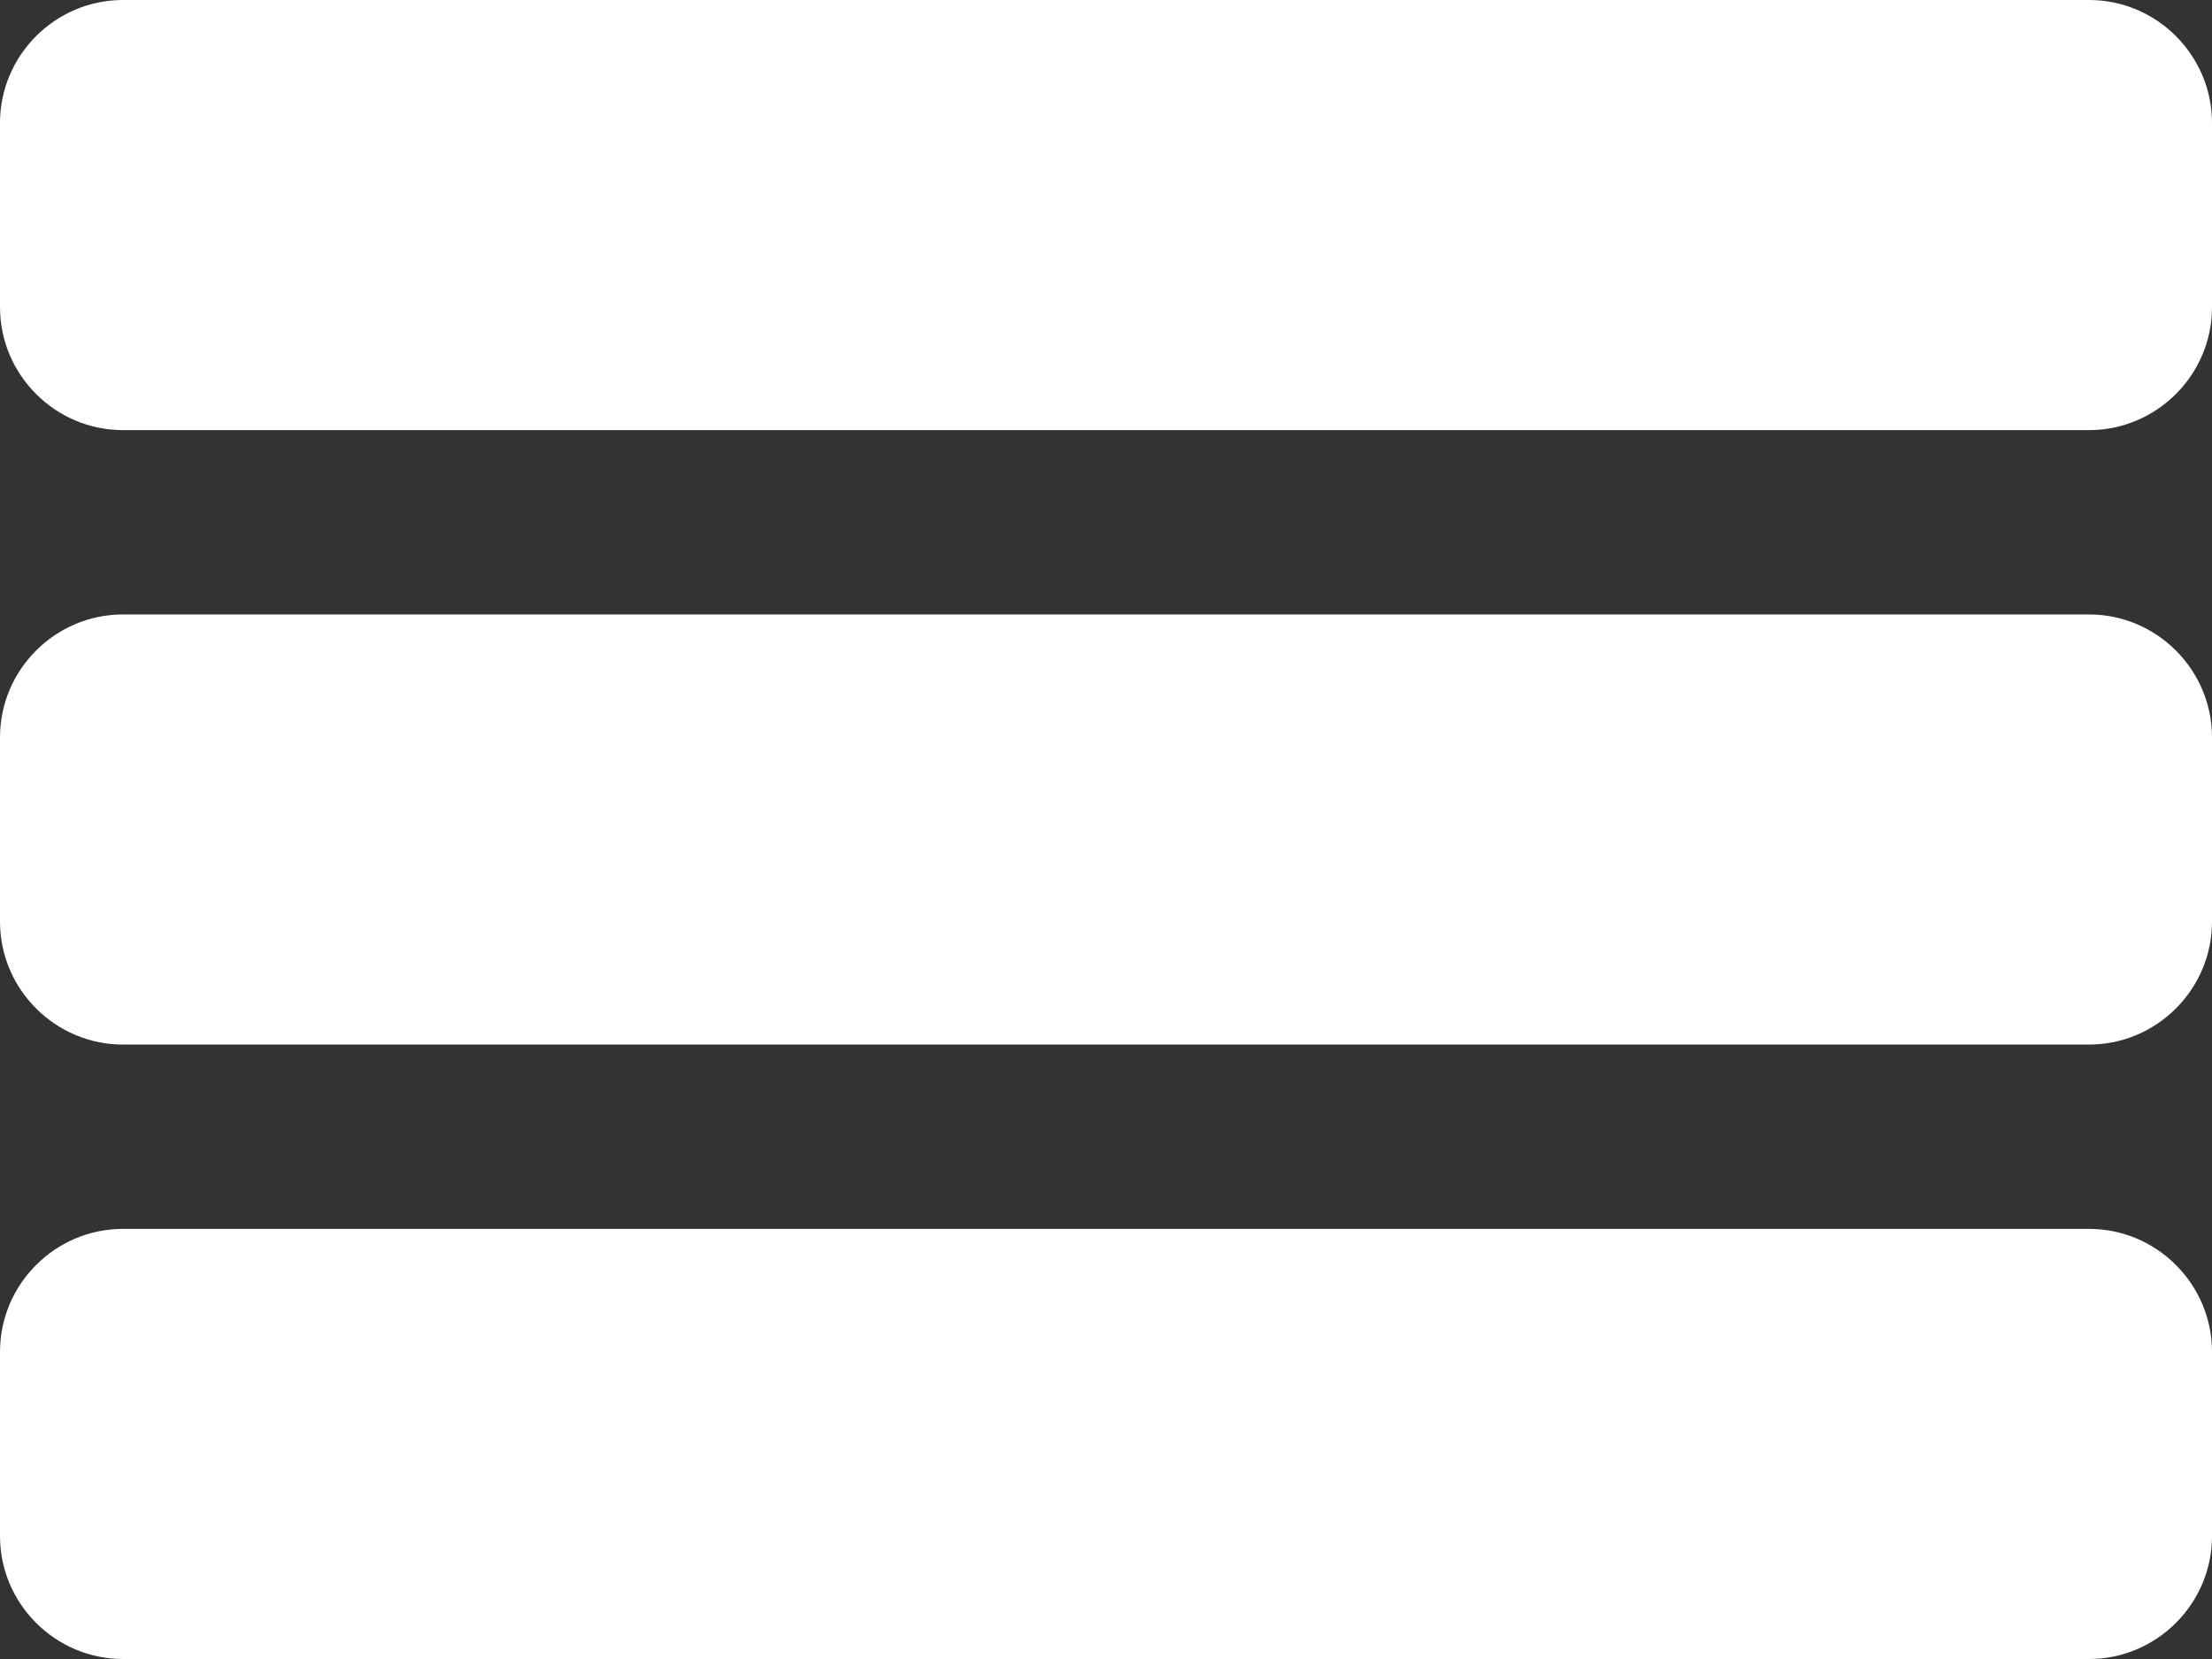
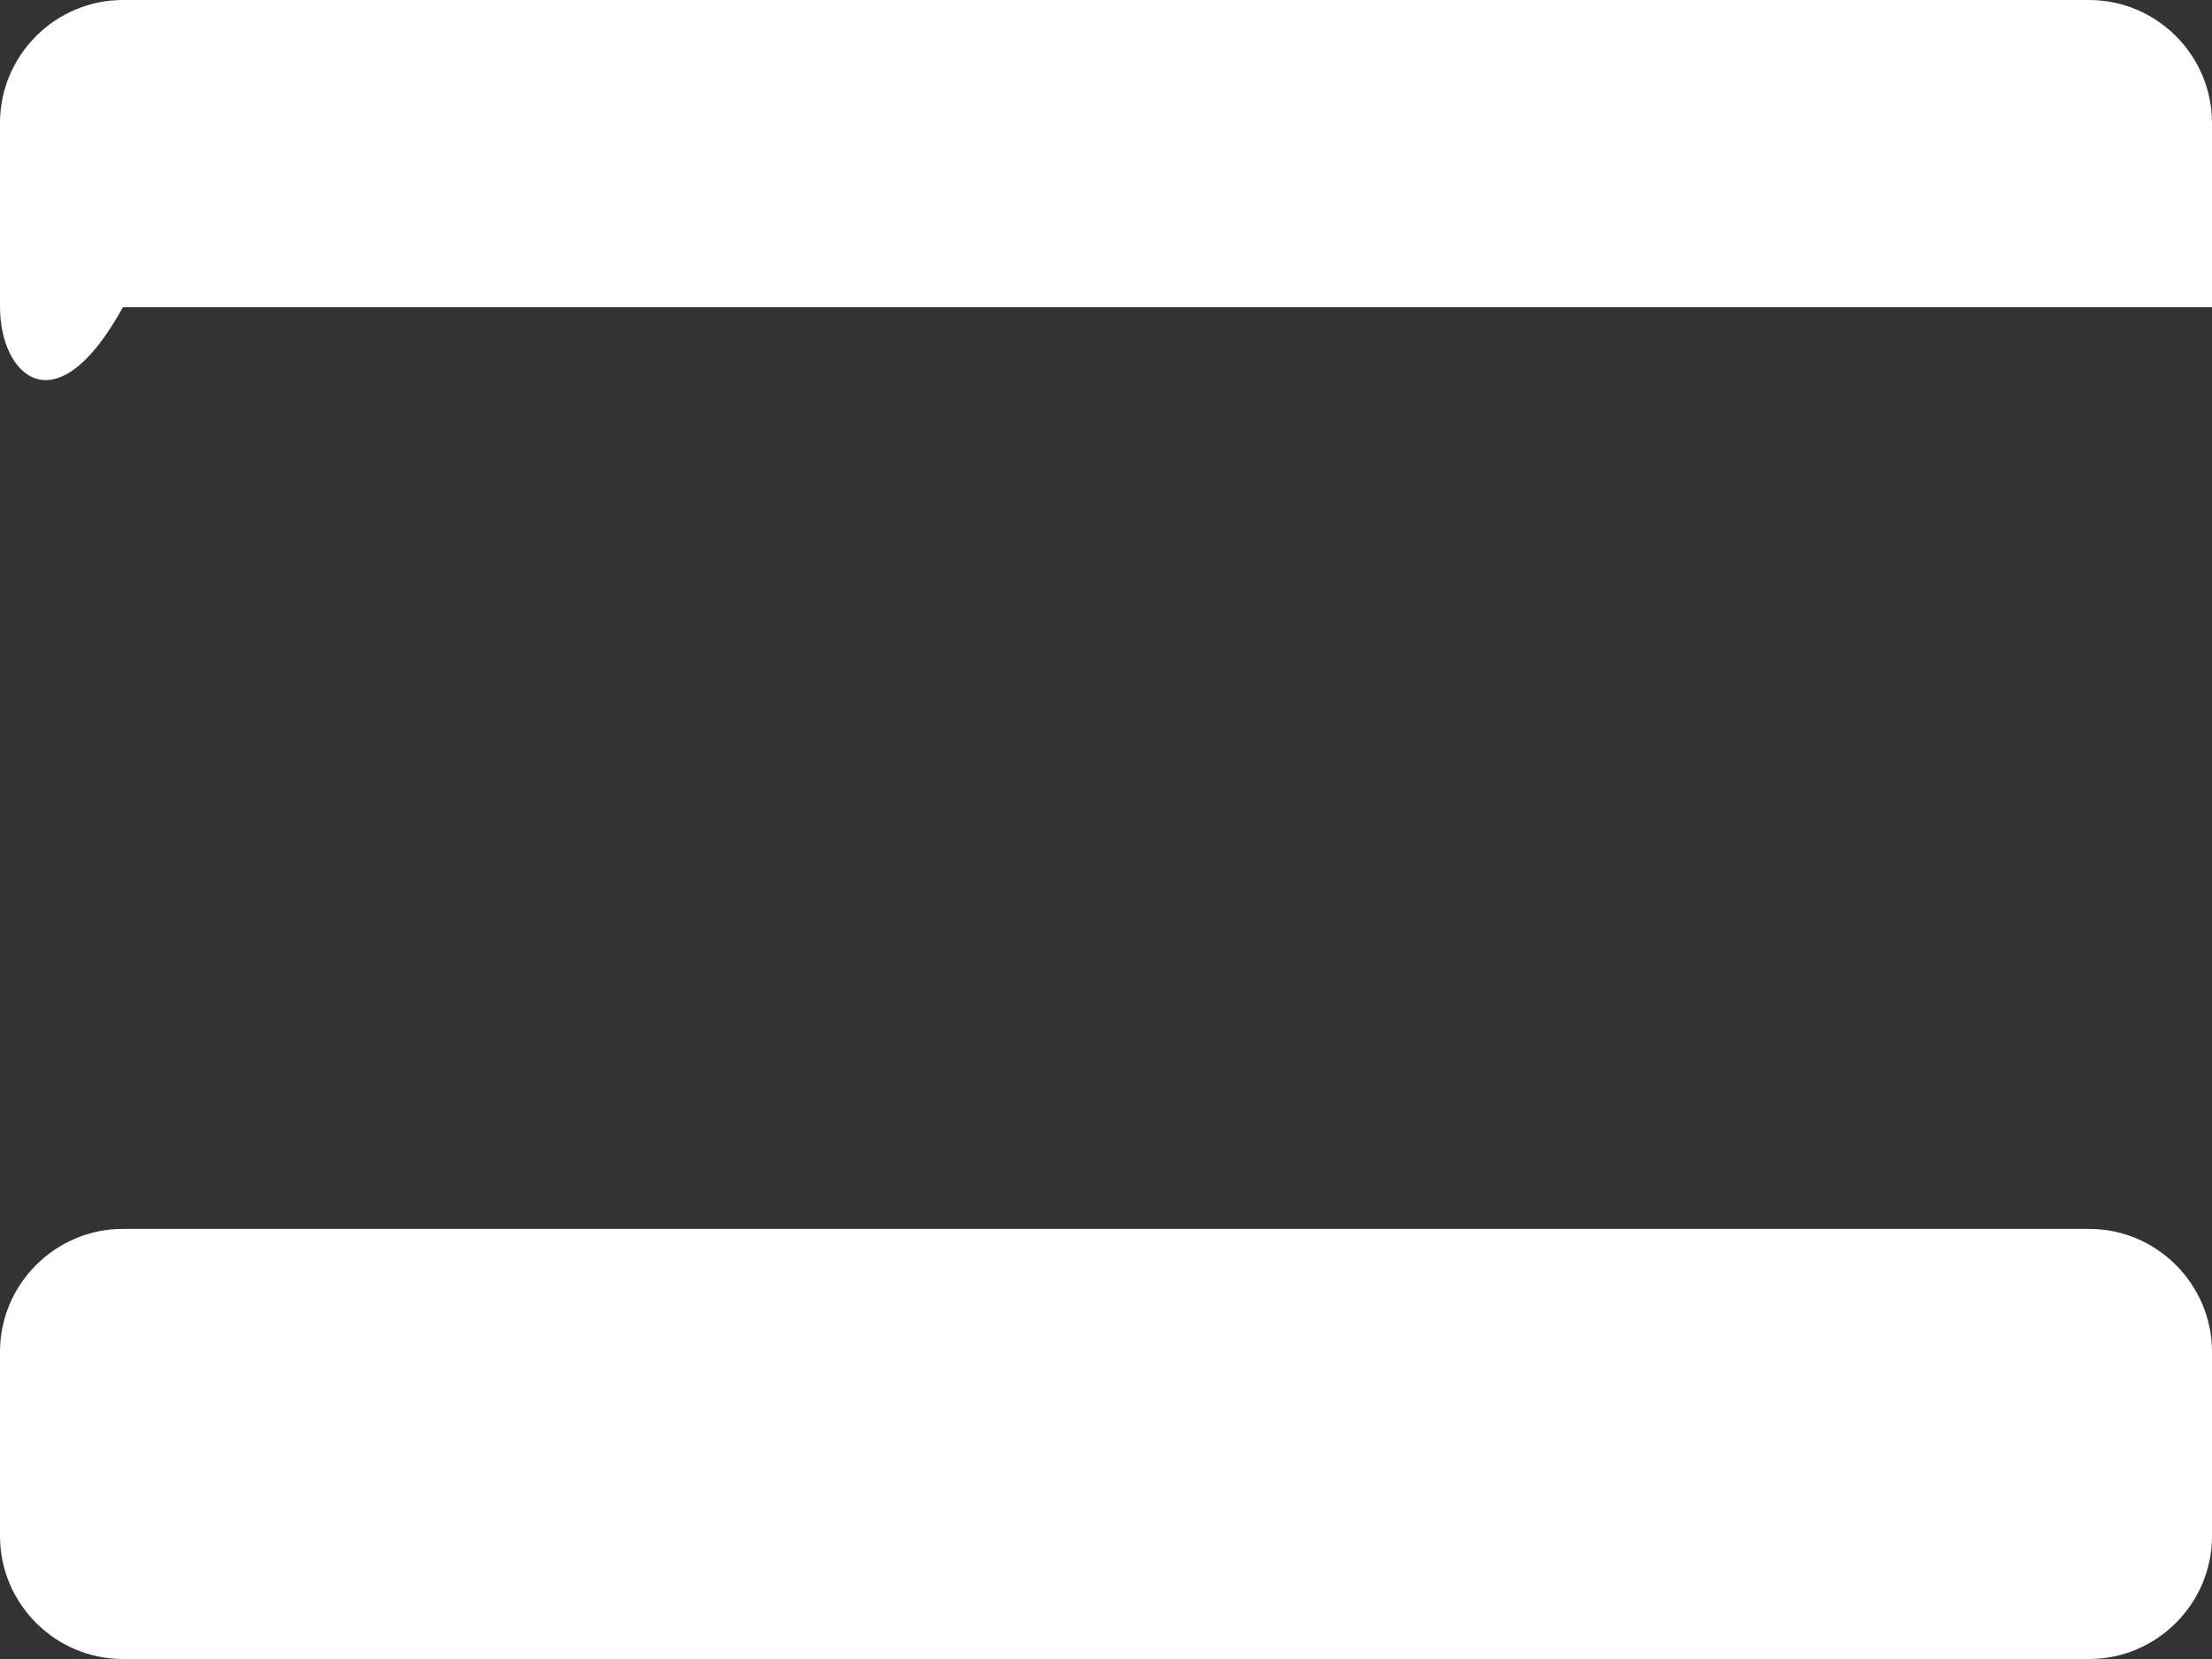
<svg xmlns="http://www.w3.org/2000/svg" version="1.1" id="Layer_1" x="0px" y="0px" viewBox="0 0 36 27" style="enable-background:new 0 0 36 27;" xml:space="preserve">
  <rect x="0" y="0" width="36" height="27" fill="#333333" stroke="none" />
  <style type="text/css">
	.st0{fill:#FFFFFF;}
</style>
-   <path class="st0" d="M2,10h32c1.1,0,2,0.9,2,2v3c0,1.1-0.9,2-2,2H2c-1.1,0-2-0.9-2-2v-3C0,10.9,0.9,10,2,10z" />
  <path class="st0" d="M2,20h32c1.1,0,2,0.9,2,2v3c0,1.1-0.9,2-2,2H2c-1.1,0-2-0.9-2-2v-3C0,20.9,0.9,20,2,20z" />
-   <path class="st0" d="M2,0h32c1.1,0,2,0.9,2,2v3c0,1.1-0.9,2-2,2H2C0.9,7,0,6.1,0,5V2C0,0.9,0.9,0,2,0z" />
+   <path class="st0" d="M2,0h32c1.1,0,2,0.9,2,2v3H2C0.9,7,0,6.1,0,5V2C0,0.9,0.9,0,2,0z" />
</svg>